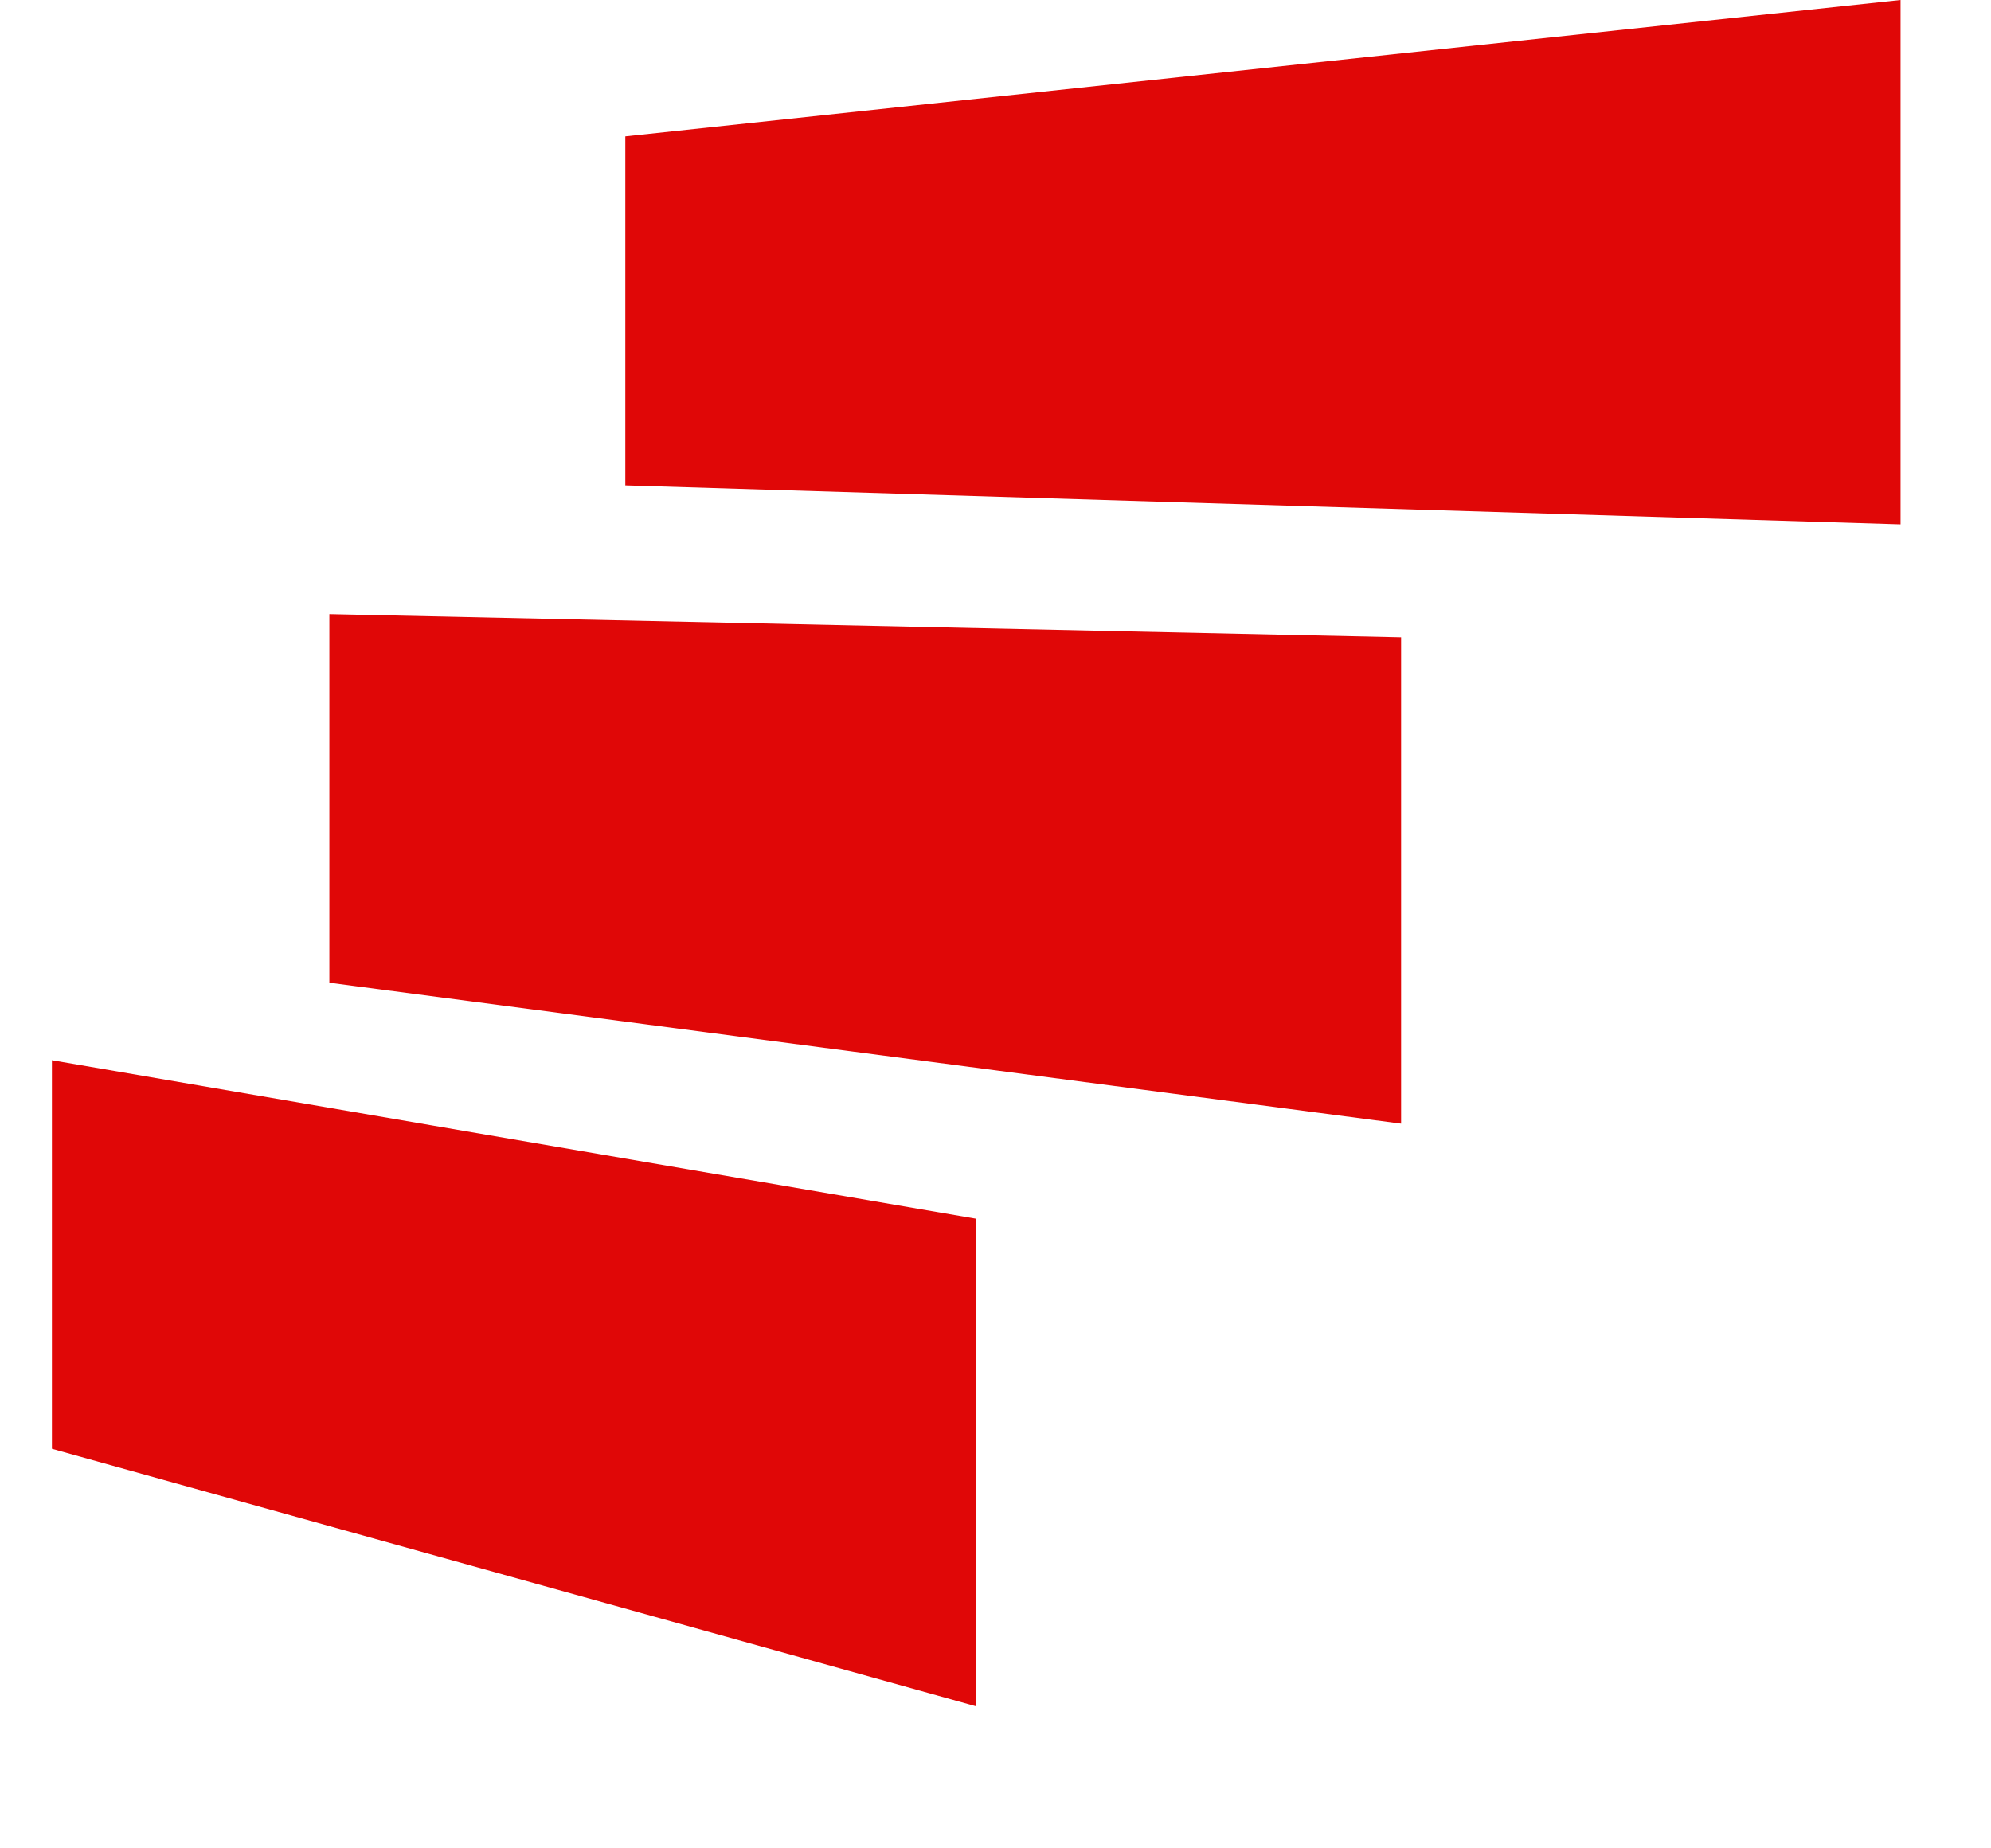
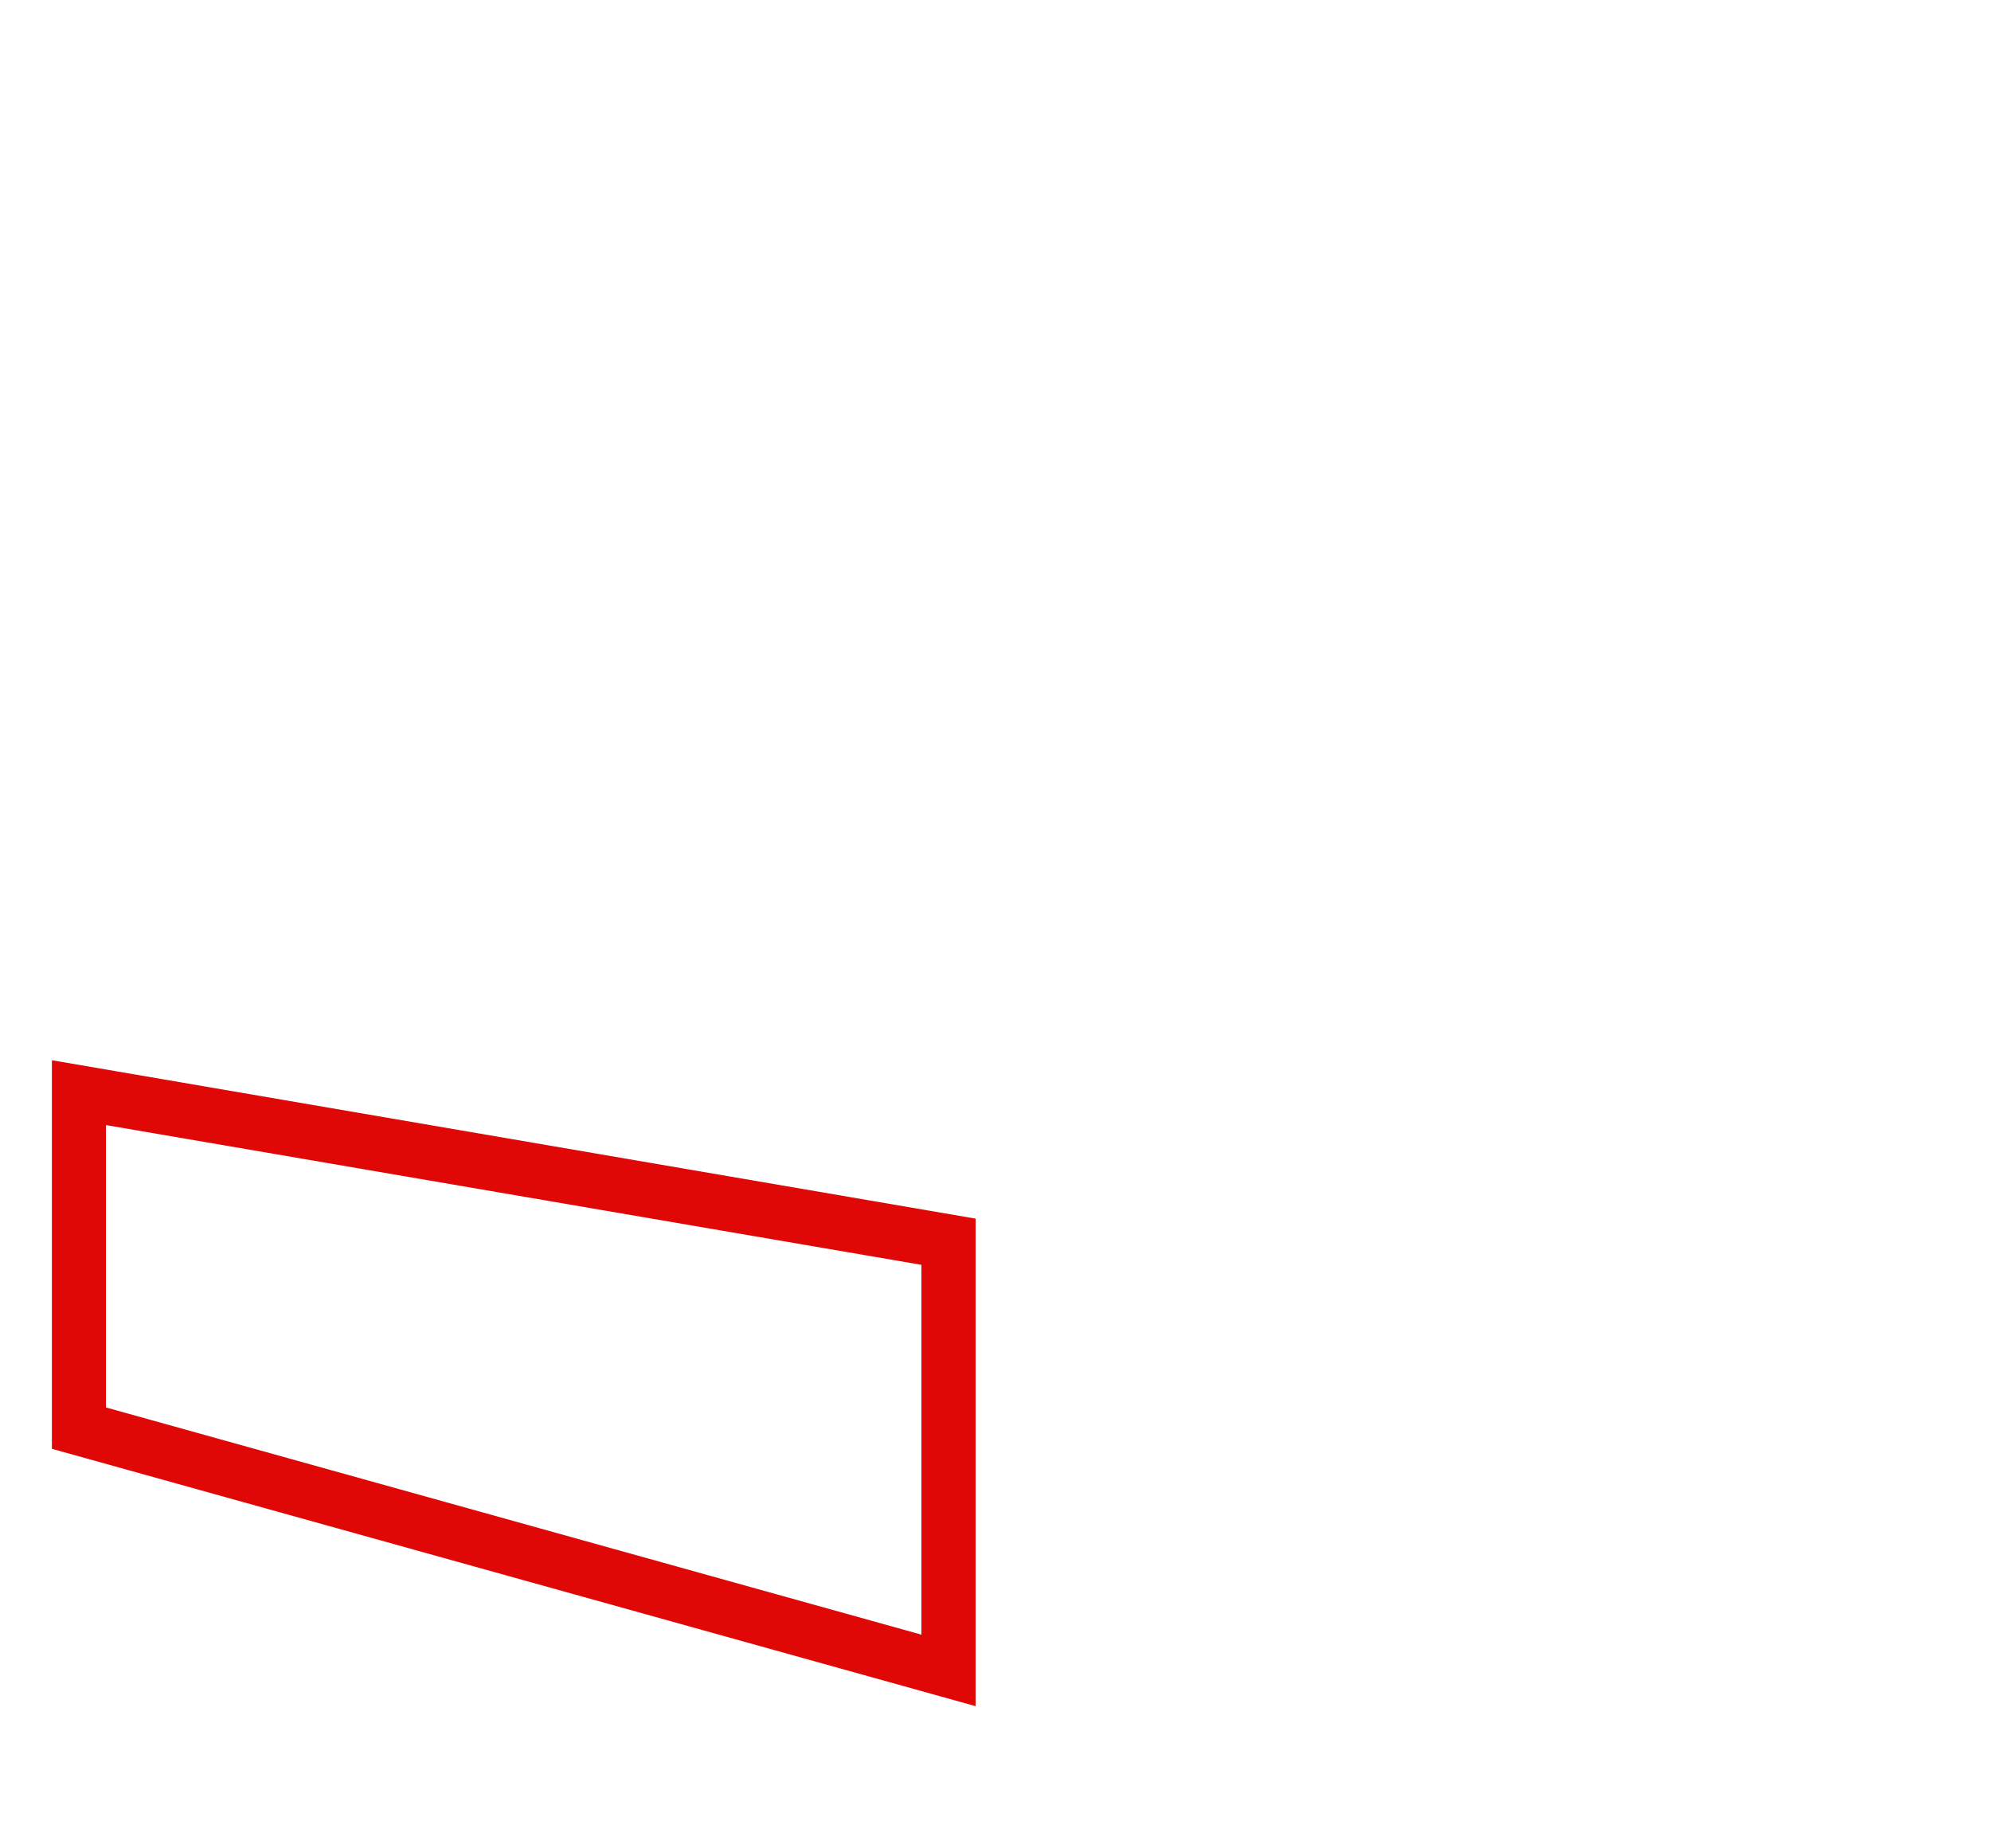
<svg xmlns="http://www.w3.org/2000/svg" width="14" height="13" viewBox="0 0 14 13" fill="none">
-   <path d="M4.588 3.228V1.131L13.174 0.213V3.49L4.588 3.228Z" fill="#E00707" />
-   <path d="M0.554 7.684V10.044L6.669 11.748V8.734L0.554 7.684Z" fill="#E00707" />
  <path d="M6.86 12L0.365 10.19V7.457L6.86 8.571V11.999V12ZM0.745 9.899L6.479 11.497V8.896L0.745 7.913V9.899Z" fill="#E00707" />
-   <path d="M2.506 4.515V6.743L9.661 7.684V4.67L2.506 4.515Z" fill="#E00707" />
-   <path d="M9.852 7.903L2.316 6.912V4.319L9.852 4.482V7.903ZM2.696 6.575L9.472 7.466V4.857L2.696 4.71V6.574V6.575Z" fill="#E00707" />
-   <path d="M13.364 3.688L4.397 3.414V0.959L13.364 0V3.688ZM4.778 3.043L12.984 3.293V0.426L4.778 1.303V3.043Z" fill="#E00707" />
</svg>